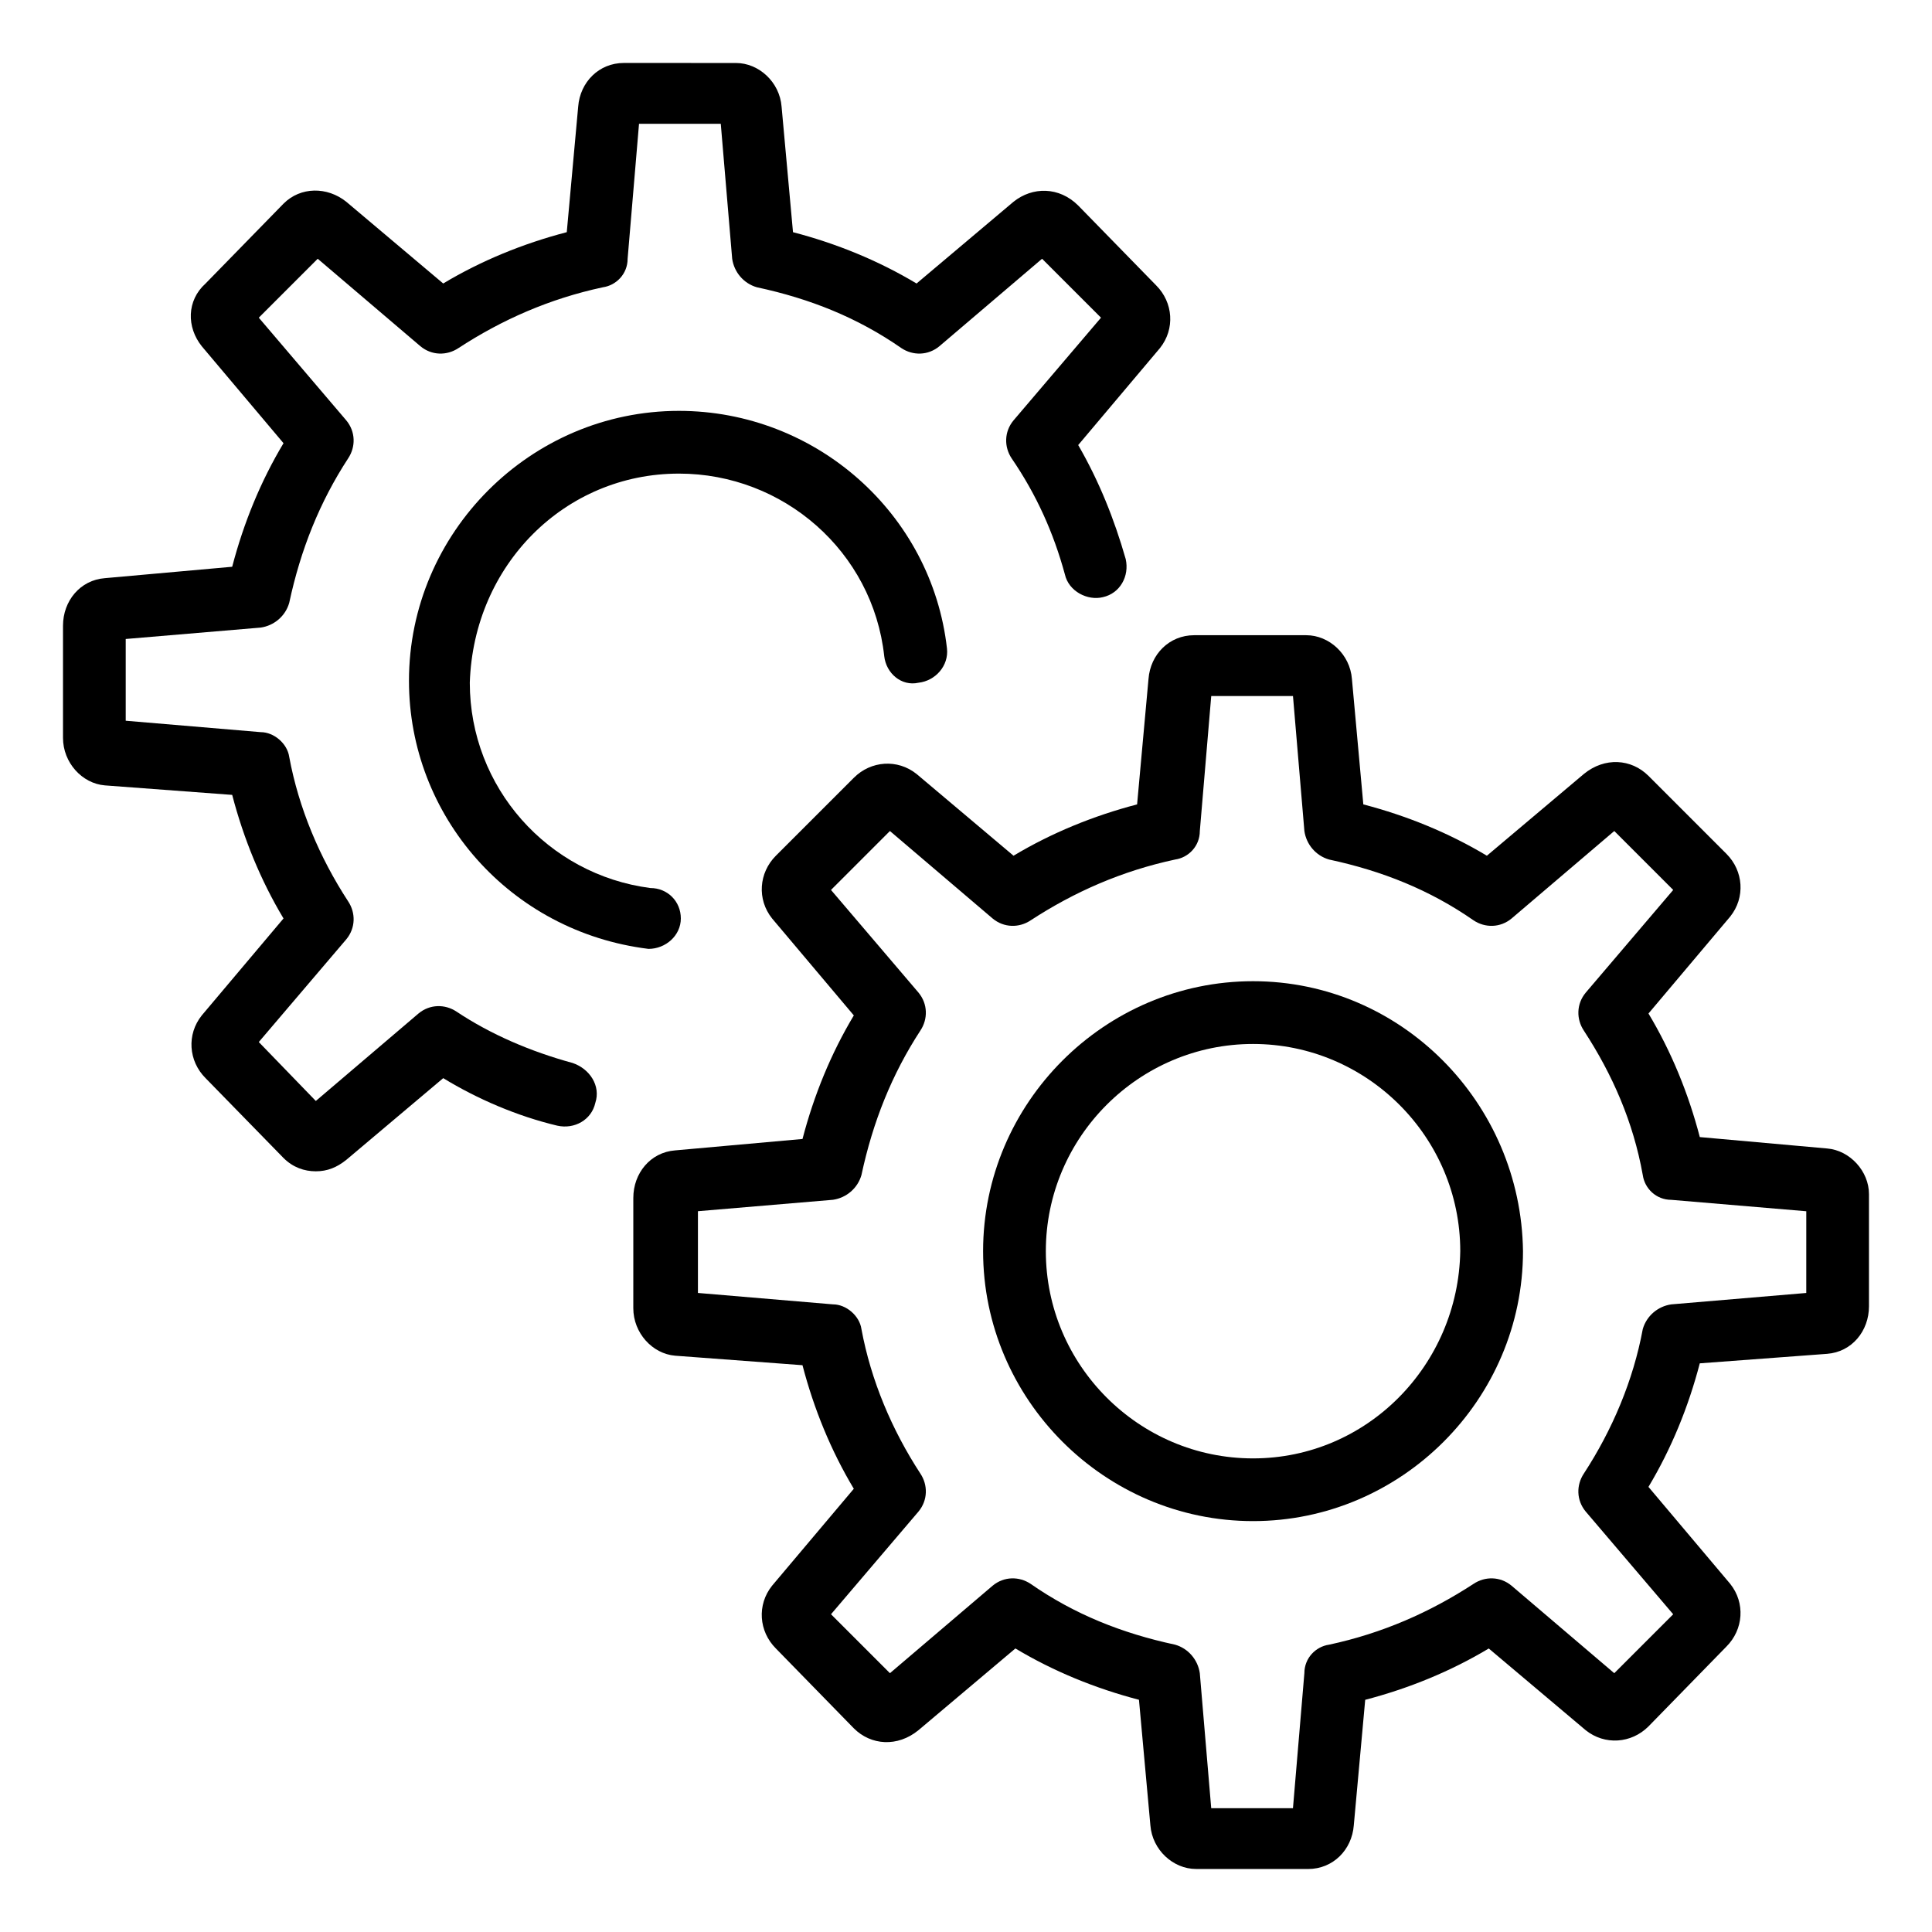
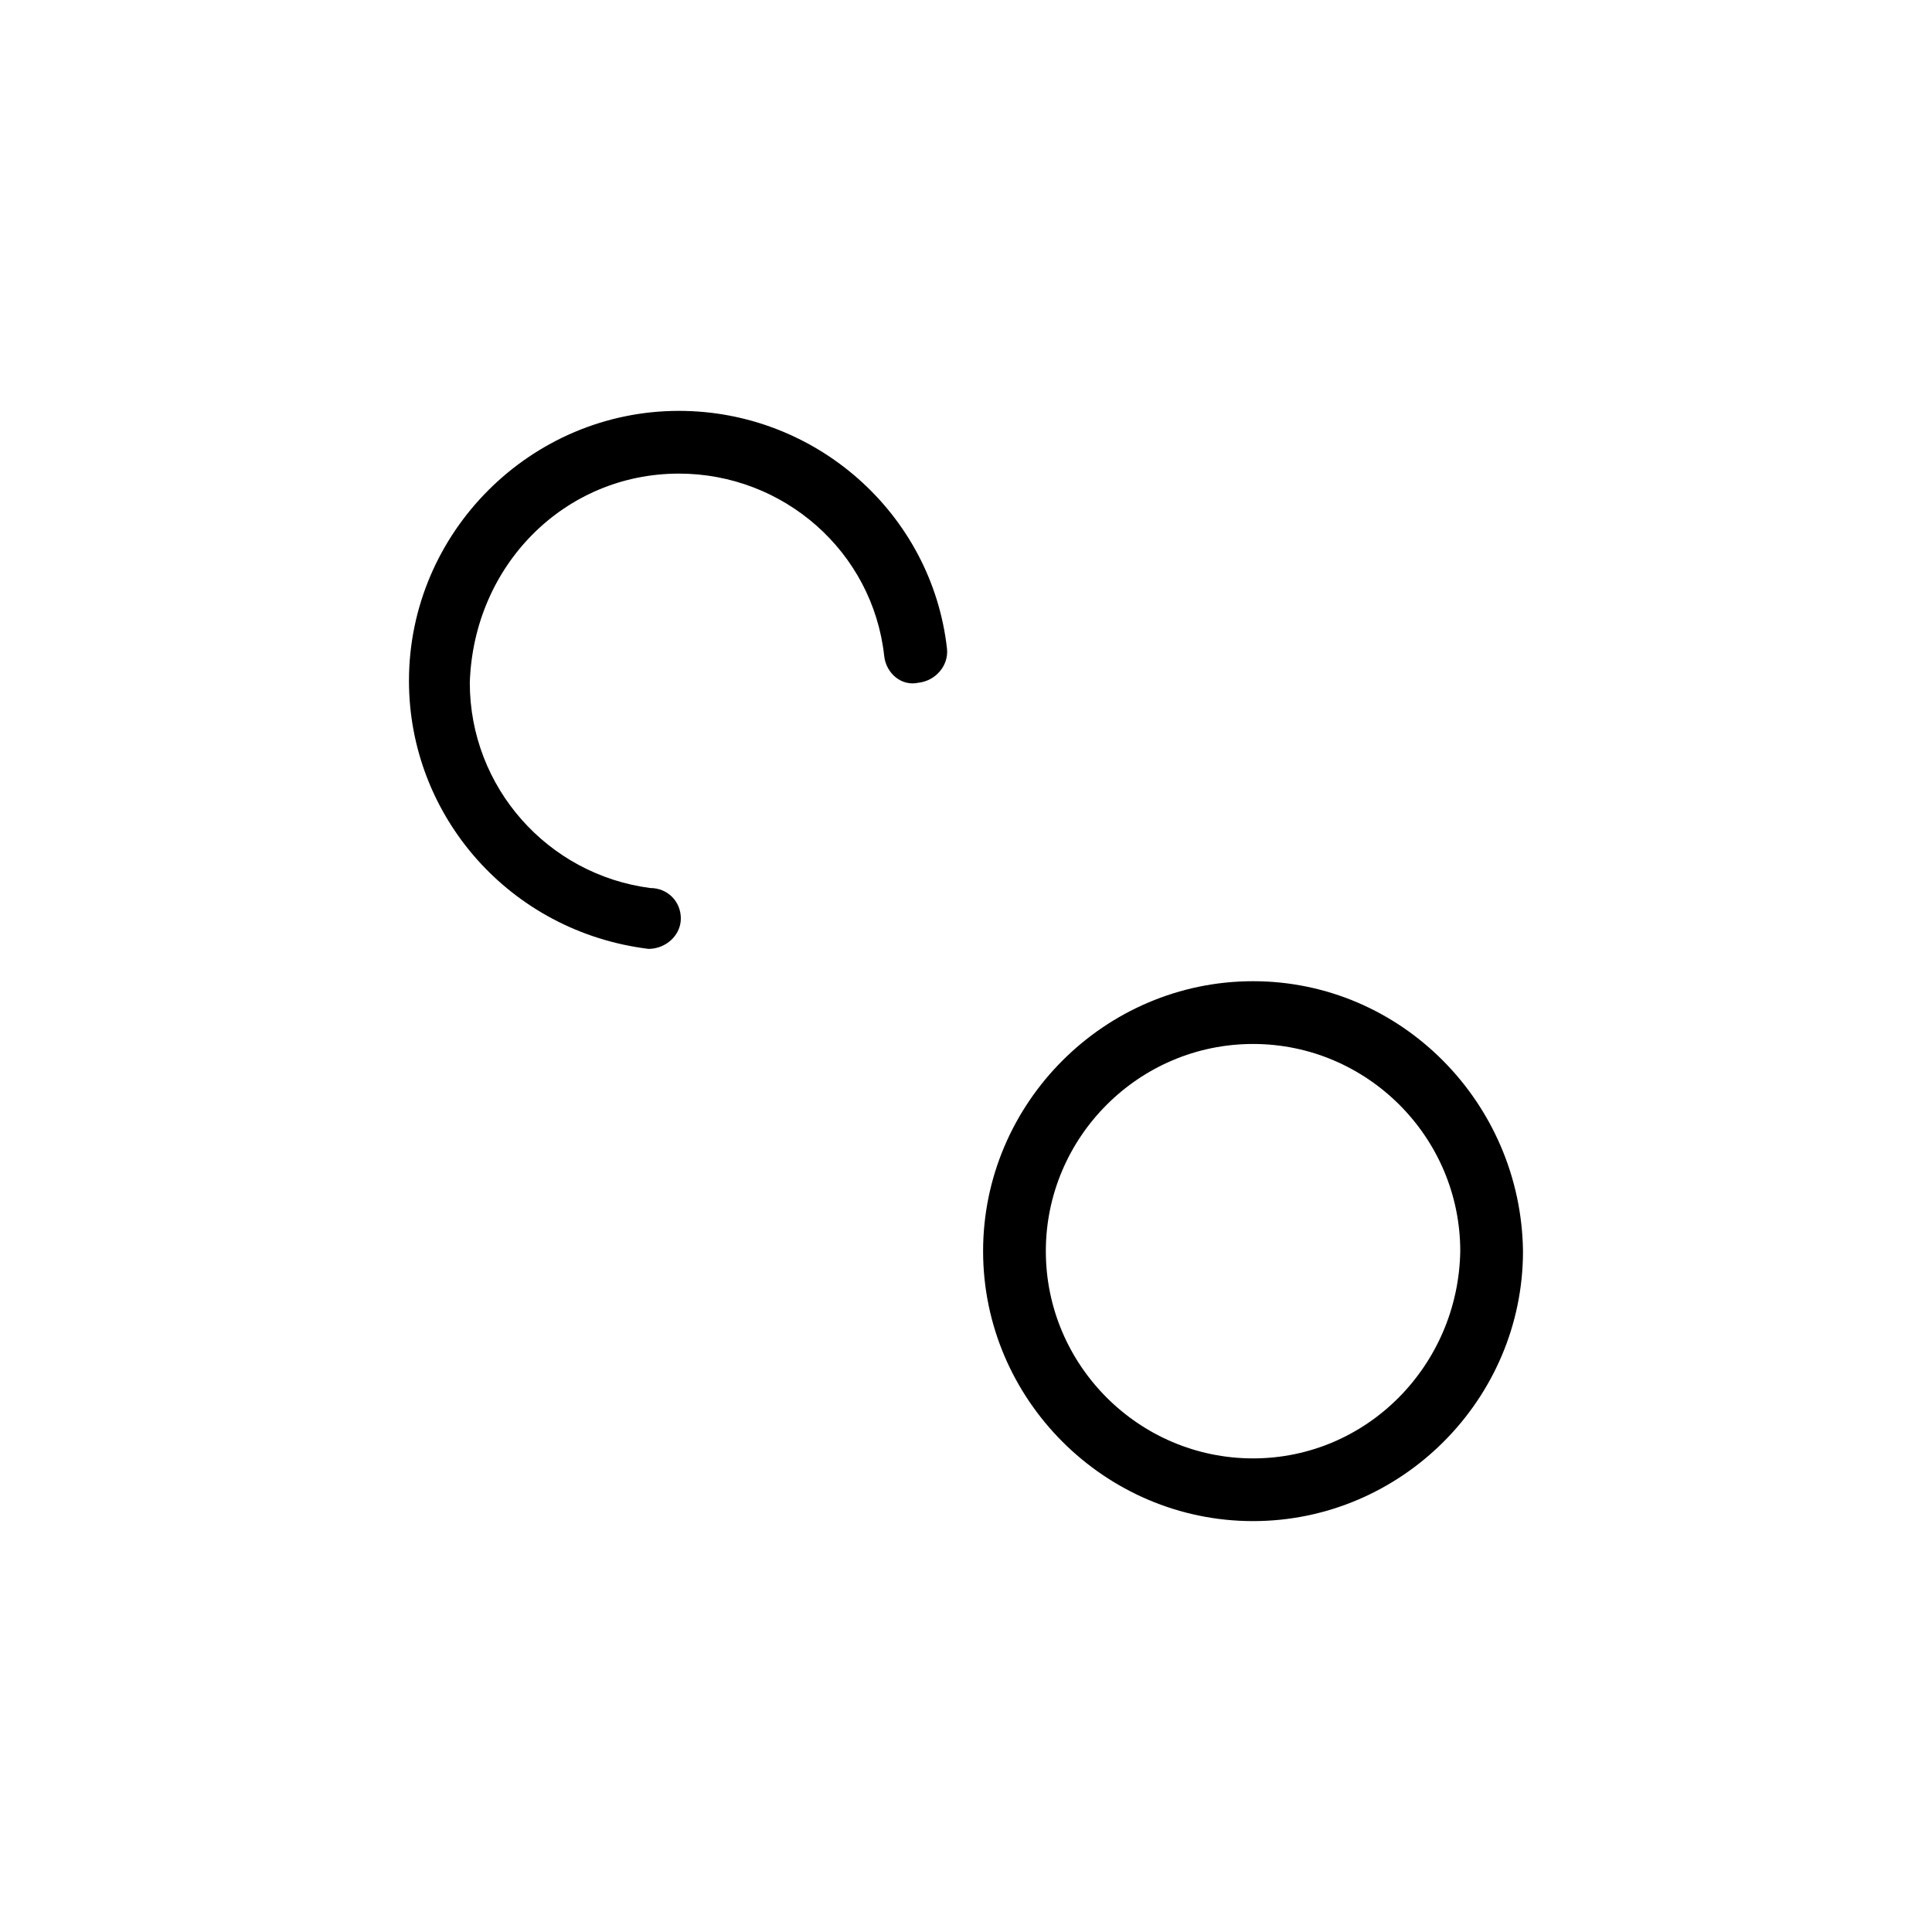
<svg xmlns="http://www.w3.org/2000/svg" fill="#000000" width="800px" height="800px" version="1.1" viewBox="144 144 512 512">
  <g>
    <path d="m476.07 404.03c-39.297 0-71.539 32.242-71.539 71.539s32.242 71.539 71.539 71.539 71.539-32.242 71.539-71.539c-0.504-39.293-32.242-71.539-71.539-71.539zm0 126.46c-30.23 0-54.914-24.688-54.914-54.914 0-30.23 24.688-54.914 54.914-54.914 30.23 0 54.914 24.688 54.914 54.914-0.504 30.227-24.688 54.914-54.914 54.914z" />
-     <path d="m628.22 448.36-33.754-3.023c-3.023-11.586-7.559-22.672-13.602-32.746l21.664-25.695c4.031-5.039 3.527-12.09-1.008-16.625l-20.656-20.656c-4.535-4.535-11.586-5.039-17.129-0.504l-25.695 21.664c-10.078-6.047-21.16-10.578-32.746-13.602l-3.023-33.25c-0.504-6.551-6.047-11.586-12.09-11.586h-29.727c-6.551 0-11.586 5.039-12.09 11.586l-3.023 33.25c-11.586 3.023-22.672 7.559-32.746 13.602l-25.695-21.664c-5.039-4.031-12.09-3.527-16.625 1.008l-20.66 20.656c-4.535 4.535-5.039 11.586-1.008 16.625l21.664 25.695c-6.047 10.078-10.578 21.16-13.602 32.746l-33.754 3.023c-6.551 0.504-11.082 6.047-11.082 12.594l-0.004 29.223c0 6.551 5.039 12.09 11.082 12.594l33.754 2.519c3.023 11.586 7.559 22.672 13.602 32.746l-21.664 25.695c-4.031 5.039-3.527 12.09 1.008 16.625l20.656 21.16c4.535 4.535 11.586 5.039 17.129 0.504l25.695-21.664c10.078 6.047 21.16 10.578 32.746 13.602l3.023 33.25c0.504 6.551 6.047 11.586 12.09 11.586l29.73 0.008c6.551 0 11.586-5.039 12.09-11.586l3.023-33.25c11.586-3.023 22.672-7.559 32.746-13.602l25.695 21.664c5.039 4.031 12.09 3.527 16.625-1.008l20.656-21.16c4.535-4.535 5.039-11.586 1.008-16.625l-21.664-25.695c6.047-10.078 10.578-21.16 13.602-32.746l33.754-2.519c6.551-0.504 11.082-6.047 11.082-12.594v-29.727c0.008-6.051-5.031-11.594-11.078-12.098zm-5.539 38.289-35.77 3.023c-3.527 0.504-6.551 3.023-7.559 6.551-2.519 13.602-8.062 26.703-15.617 38.289-2.016 3.023-2.016 7.055 0.504 10.078l23.176 27.207-15.617 15.617-27.207-23.176c-3.023-2.519-7.055-2.519-10.078-0.504-11.586 7.559-24.184 13.098-38.289 16.121-3.527 0.504-6.551 3.527-6.551 7.559l-3.023 35.77h-21.664l-3.023-35.77c-0.504-3.527-3.023-6.551-6.551-7.559-14.105-3.023-26.703-8.062-38.289-16.121-3.023-2.016-7.055-2.016-10.078 0.504l-27.199 23.172-15.617-15.617 23.176-27.207c2.519-3.023 2.519-7.055 0.504-10.078-7.559-11.586-13.098-24.688-15.617-38.289-0.504-3.527-4.031-6.551-7.559-6.551l-35.77-3.023v-21.664l35.77-3.023c3.527-0.504 6.551-3.023 7.559-6.551 3.023-14.105 8.062-26.703 15.617-38.289 2.016-3.023 2.016-7.055-0.504-10.078l-23.18-27.195 15.617-15.617 27.207 23.176c3.023 2.519 7.055 2.519 10.078 0.504 11.586-7.559 24.184-13.098 38.289-16.121 3.527-0.504 6.551-3.527 6.551-7.559l3.023-35.77h21.664l3.023 35.77c0.504 3.527 3.023 6.551 6.551 7.559 14.105 3.023 26.703 8.062 38.289 16.121 3.023 2.016 7.055 2.016 10.078-0.504l27.207-23.176 15.617 15.617-23.176 27.207c-2.519 3.023-2.519 7.055-0.504 10.078 7.559 11.586 13.098 24.184 15.617 38.289 0.504 3.527 3.527 6.551 7.559 6.551l35.77 3.023z" />
-     <path d="m295.71 425.69c-11.082-3.023-21.664-7.559-30.73-13.602-3.023-2.016-7.055-2.016-10.078 0.504l-27.207 23.176-15.113-15.617 23.176-27.207c2.519-3.023 2.519-7.055 0.504-10.078-7.559-11.586-13.098-24.688-15.617-38.289-0.504-3.527-4.031-6.551-7.559-6.551l-35.77-3.023v-21.664l35.77-3.023c3.527-0.504 6.551-3.023 7.559-6.551 3.023-14.105 8.062-26.703 15.617-38.289 2.016-3.023 2.016-7.055-0.504-10.078l-23.176-27.207 15.617-15.617 27.207 23.176c3.023 2.519 7.055 2.519 10.078 0.504 11.586-7.559 24.184-13.098 38.289-16.121 3.527-0.504 6.551-3.527 6.551-7.559l3.023-35.77h21.664l3.023 35.77c0.504 3.527 3.023 6.551 6.551 7.559 14.105 3.023 26.703 8.062 38.289 16.121 3.023 2.016 7.055 2.016 10.078-0.504l27.207-23.176 15.617 15.617-23.176 27.207c-2.519 3.023-2.519 7.055-0.504 10.078 6.551 9.574 11.082 19.648 14.105 30.73 1.008 4.535 6.047 7.055 10.078 6.047 4.535-1.008 7.055-5.543 6.047-10.078-3.023-10.578-7.055-20.656-12.594-30.23l21.664-25.695c4.031-5.039 3.527-12.09-1.008-16.625l-20.656-21.16c-5.051-5.027-12.102-5.027-17.141-0.996l-25.695 21.664c-10.078-6.047-21.16-10.578-32.746-13.602l-3.023-33.25c-0.504-6.551-6.047-11.586-12.09-11.586l-29.727-0.008c-6.551 0-11.586 5.039-12.09 11.586l-3.023 33.254c-11.586 3.023-22.672 7.559-32.746 13.602l-25.695-21.664c-5.039-4.027-12.094-4.027-16.625 0.508l-20.656 21.16c-5.039 4.531-5.039 11.586-1.008 16.625l21.664 25.695c-6.047 10.078-10.578 21.16-13.602 32.746l-33.754 3.023c-6.551 0.504-11.082 6.047-11.082 12.594v29.727c0 6.551 5.039 12.09 11.082 12.594l33.754 2.519c3.023 11.586 7.559 22.672 13.602 32.746l-21.664 25.695c-4.031 5.039-3.527 12.09 1.008 16.625l20.656 21.16c2.519 2.519 5.543 3.527 8.566 3.527 3.023 0 5.543-1.008 8.062-3.023l25.695-21.664c9.07 5.543 19.648 10.078 30.23 12.594 4.535 1.008 9.07-1.512 10.078-6.047 1.5-4.531-1.52-9.066-6.055-10.578z" />
    <path d="m323.92 269.51c27.711 0 51.387 20.656 54.41 48.367 0.504 4.535 4.535 8.062 9.07 7.055 4.535-0.504 8.062-4.535 7.559-9.07-4.031-35.77-34.762-62.977-71.039-62.977-39.297 0-71.539 32.242-71.539 71.539 0 35.77 26.703 66.504 63.48 71.039 4.535 0 8.566-3.527 8.566-8.062s-3.527-8.062-8.062-8.062c-27.207-3.527-47.863-26.703-47.863-54.41 1.008-31.234 25.191-55.418 55.418-55.418z" />
  </g>
</svg>